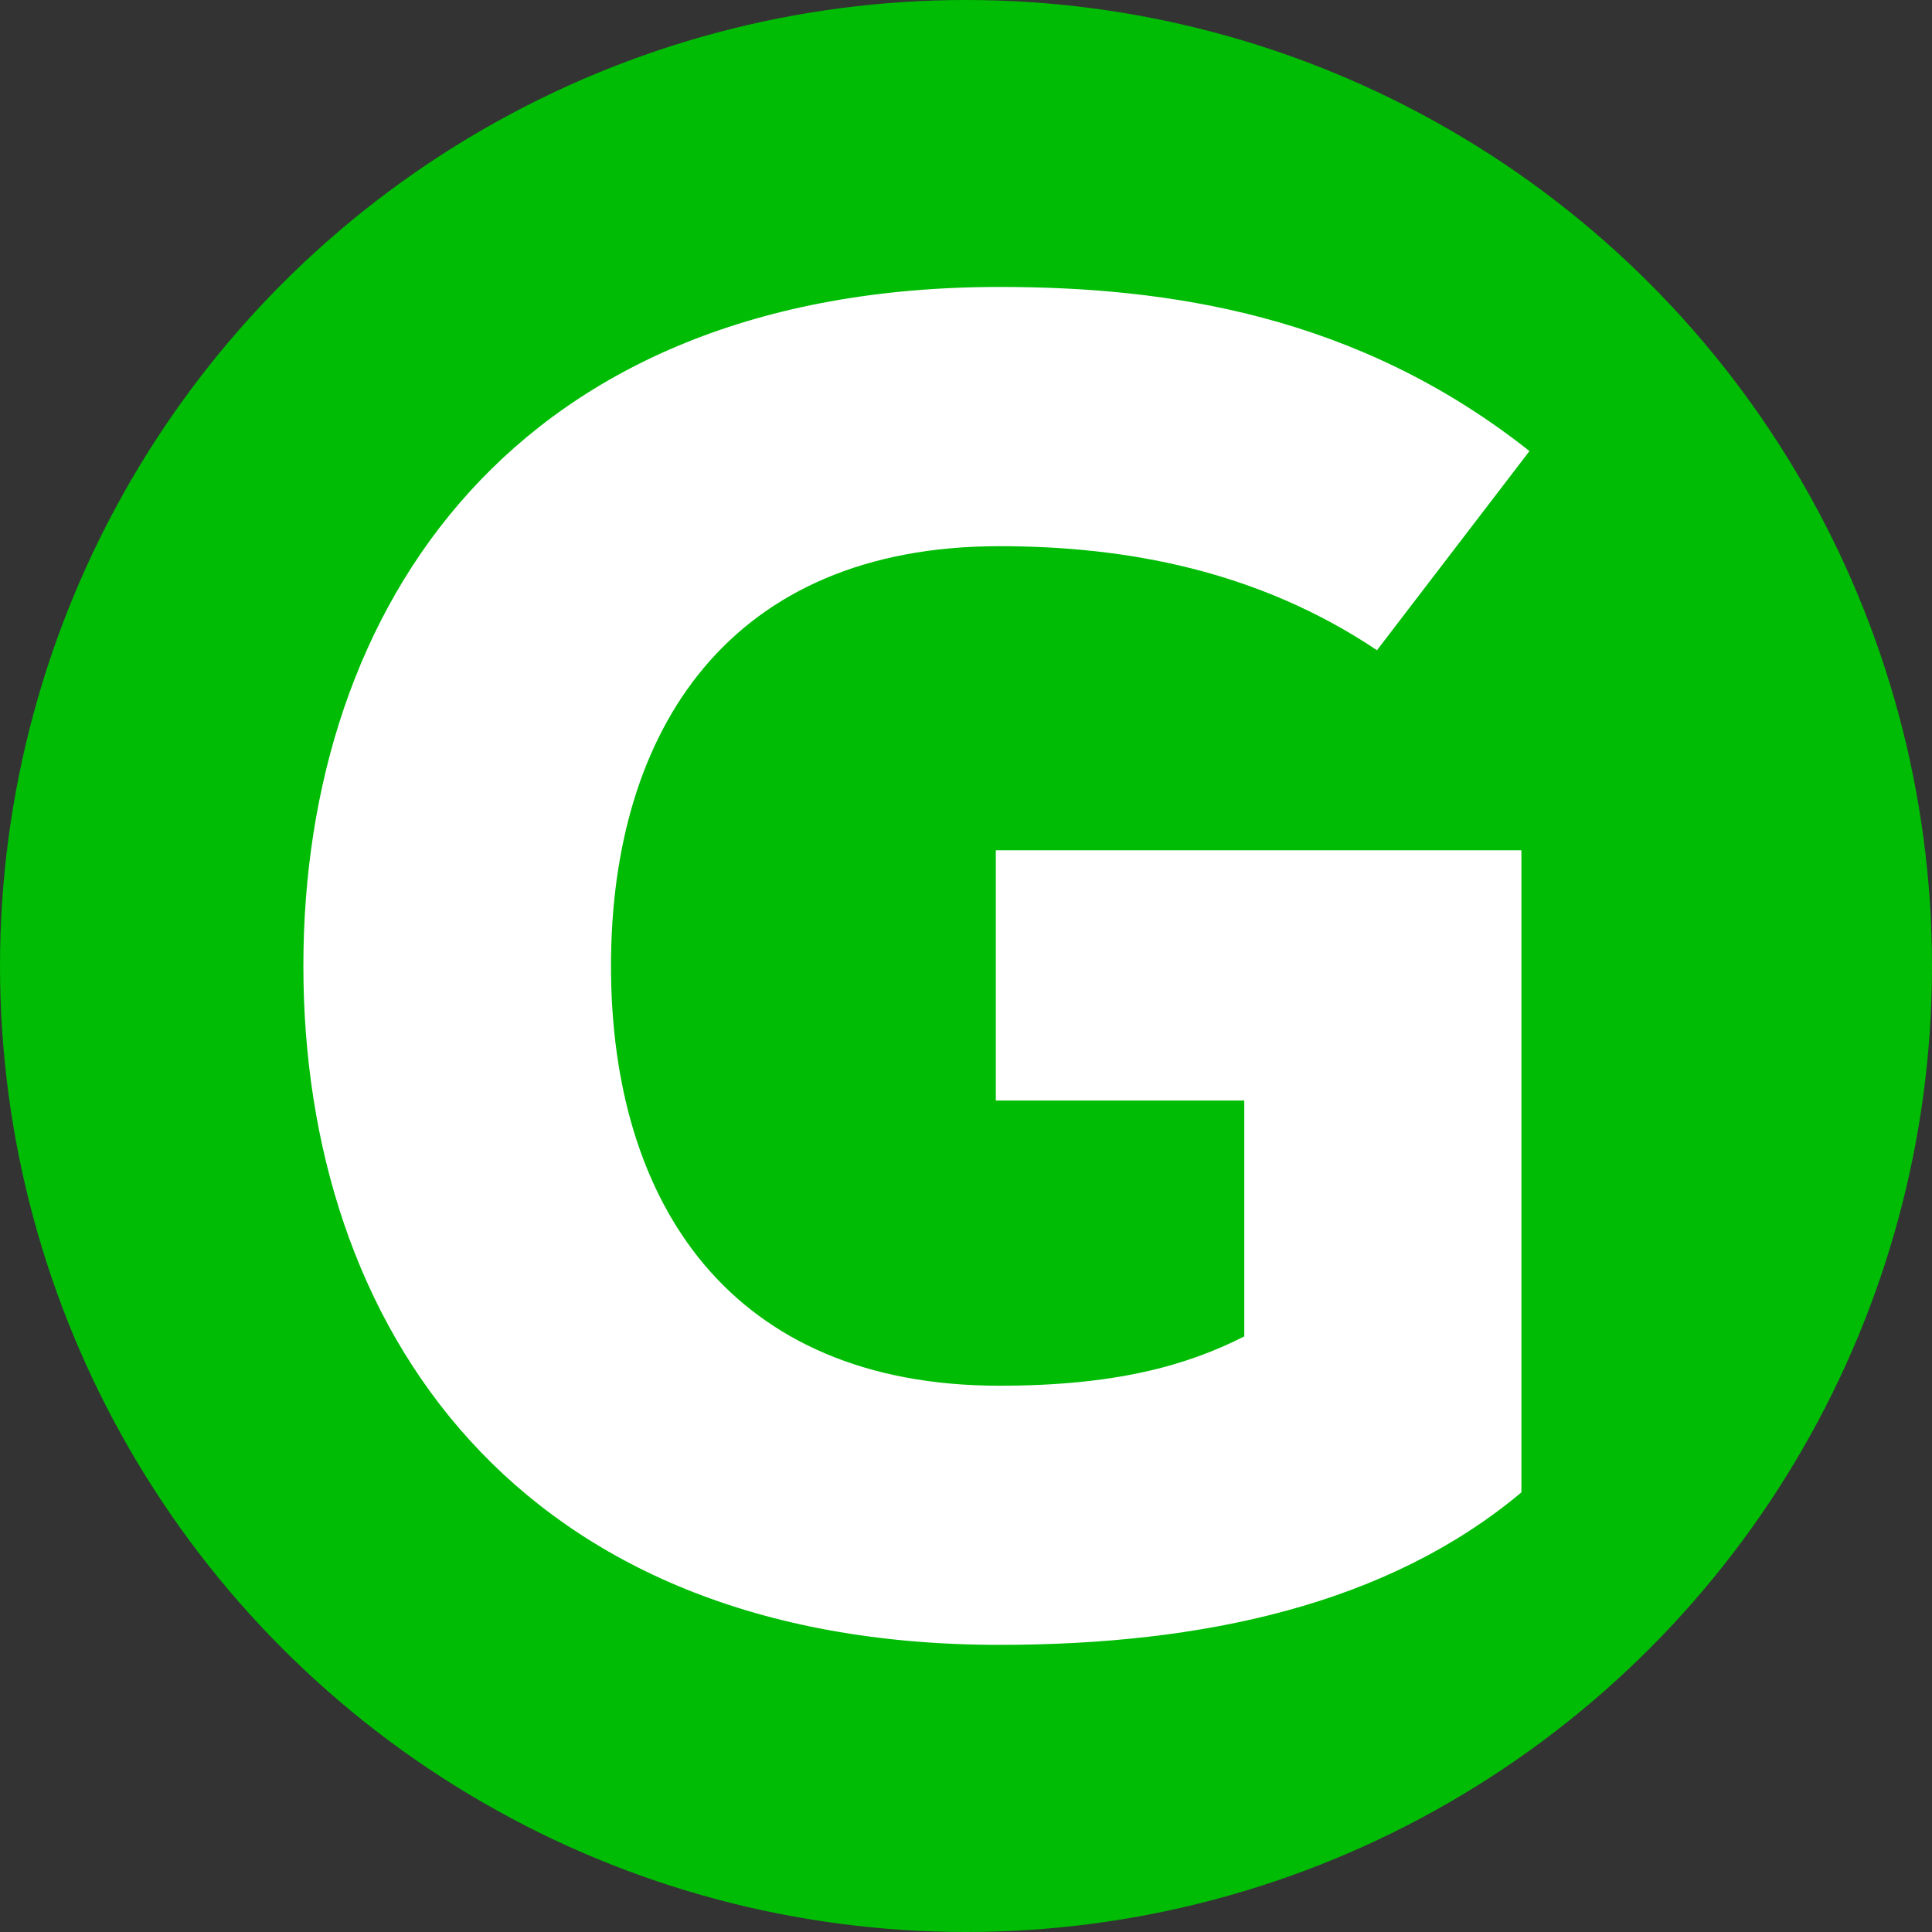
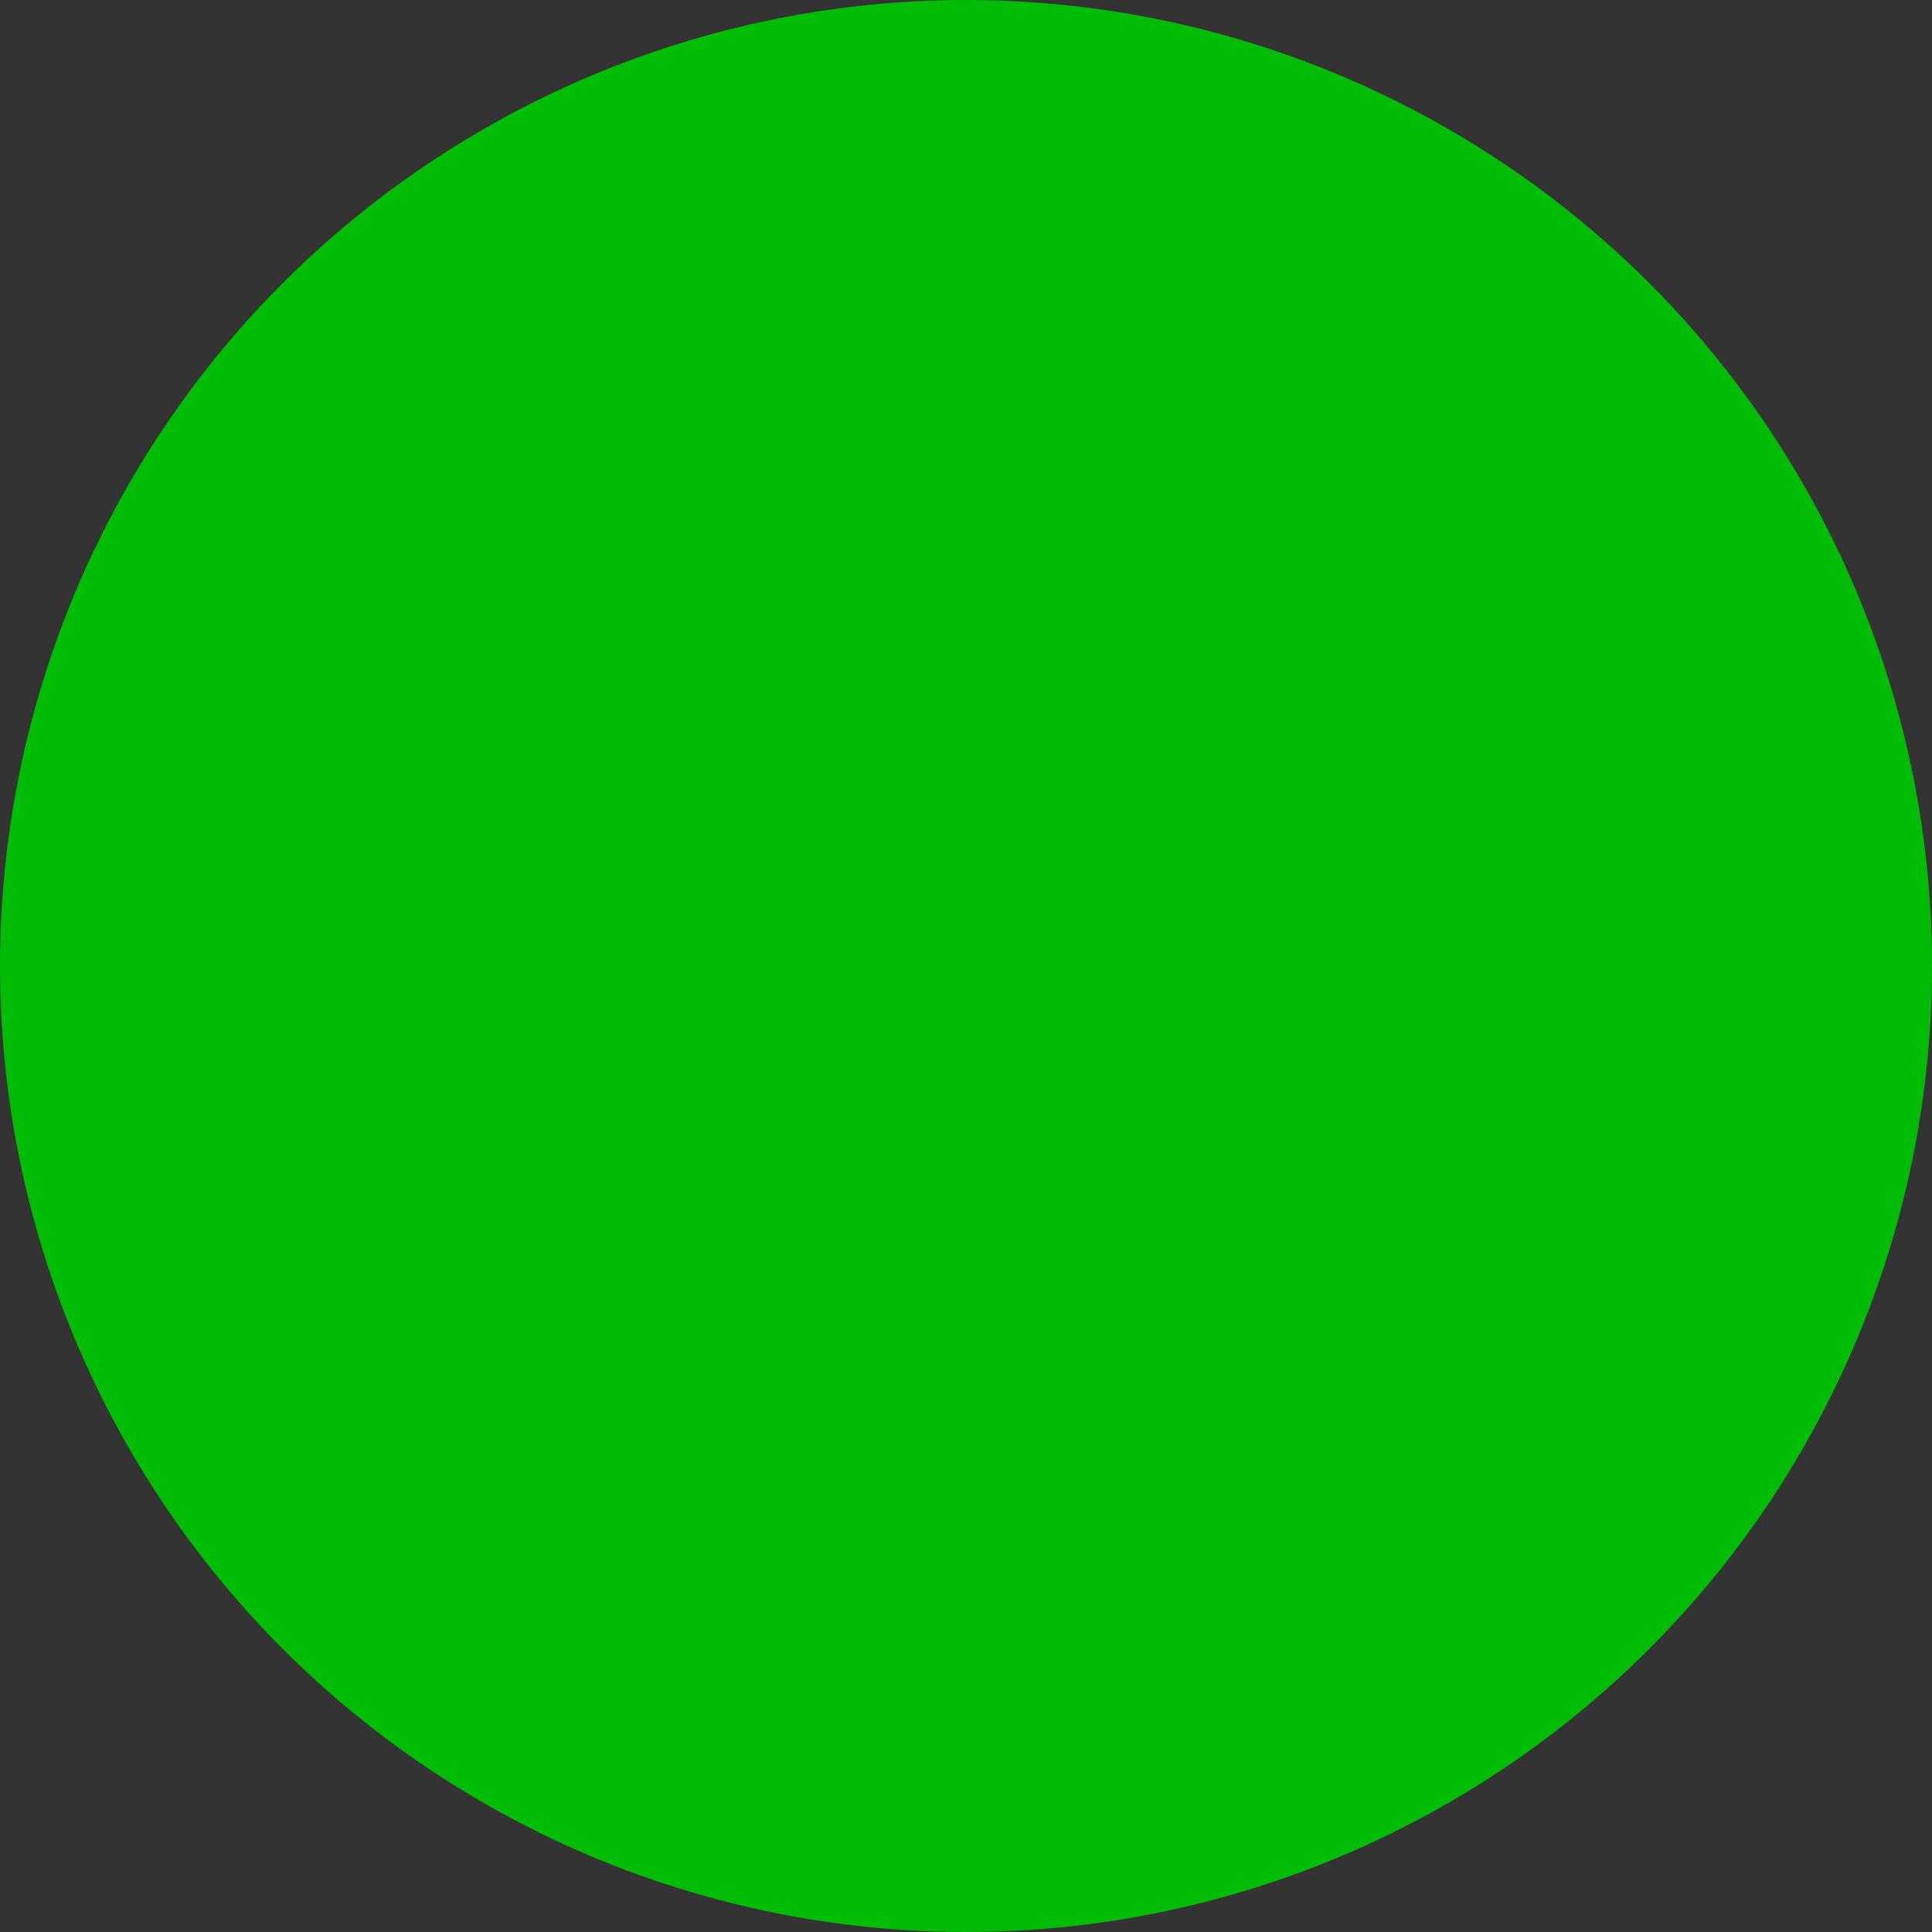
<svg xmlns="http://www.w3.org/2000/svg" version="1.1" id="Layer_1" x="0px" y="0px" viewBox="0 0 4000 4000" style="enable-background:new 0 0 4000 4000;" xml:space="preserve">
  <rect x="0" y="0" width="4000" height="4000" fill="#333333" stroke="none" />
  <style type="text/css">
	.st0{fill:#00BC04;}
	.st1{fill:#FFFFFF;}
</style>
  <circle class="st0" cx="2000" cy="2000" r="2000" />
-   <path class="st1" d="M2061.7,2278.5h514.4v488.4c-120.7,61.3-269.3,102.1-507,102.1c-557.1,0-804.1-378.8-804.1-869.1  s247-869.1,804.1-869.1c261.8,0,534.8,50.1,781.8,215.4l315.7-412.3c-356.5-282.3-748.4-339.8-1097.5-339.8  c-1002.8,0-1441,661.1-1441,1405.7s438.2,1405.7,1441,1405.7c421.5,0,804.1-83.6,1080.8-315.7V1760.4H2061.7V2278.5z" />
</svg>